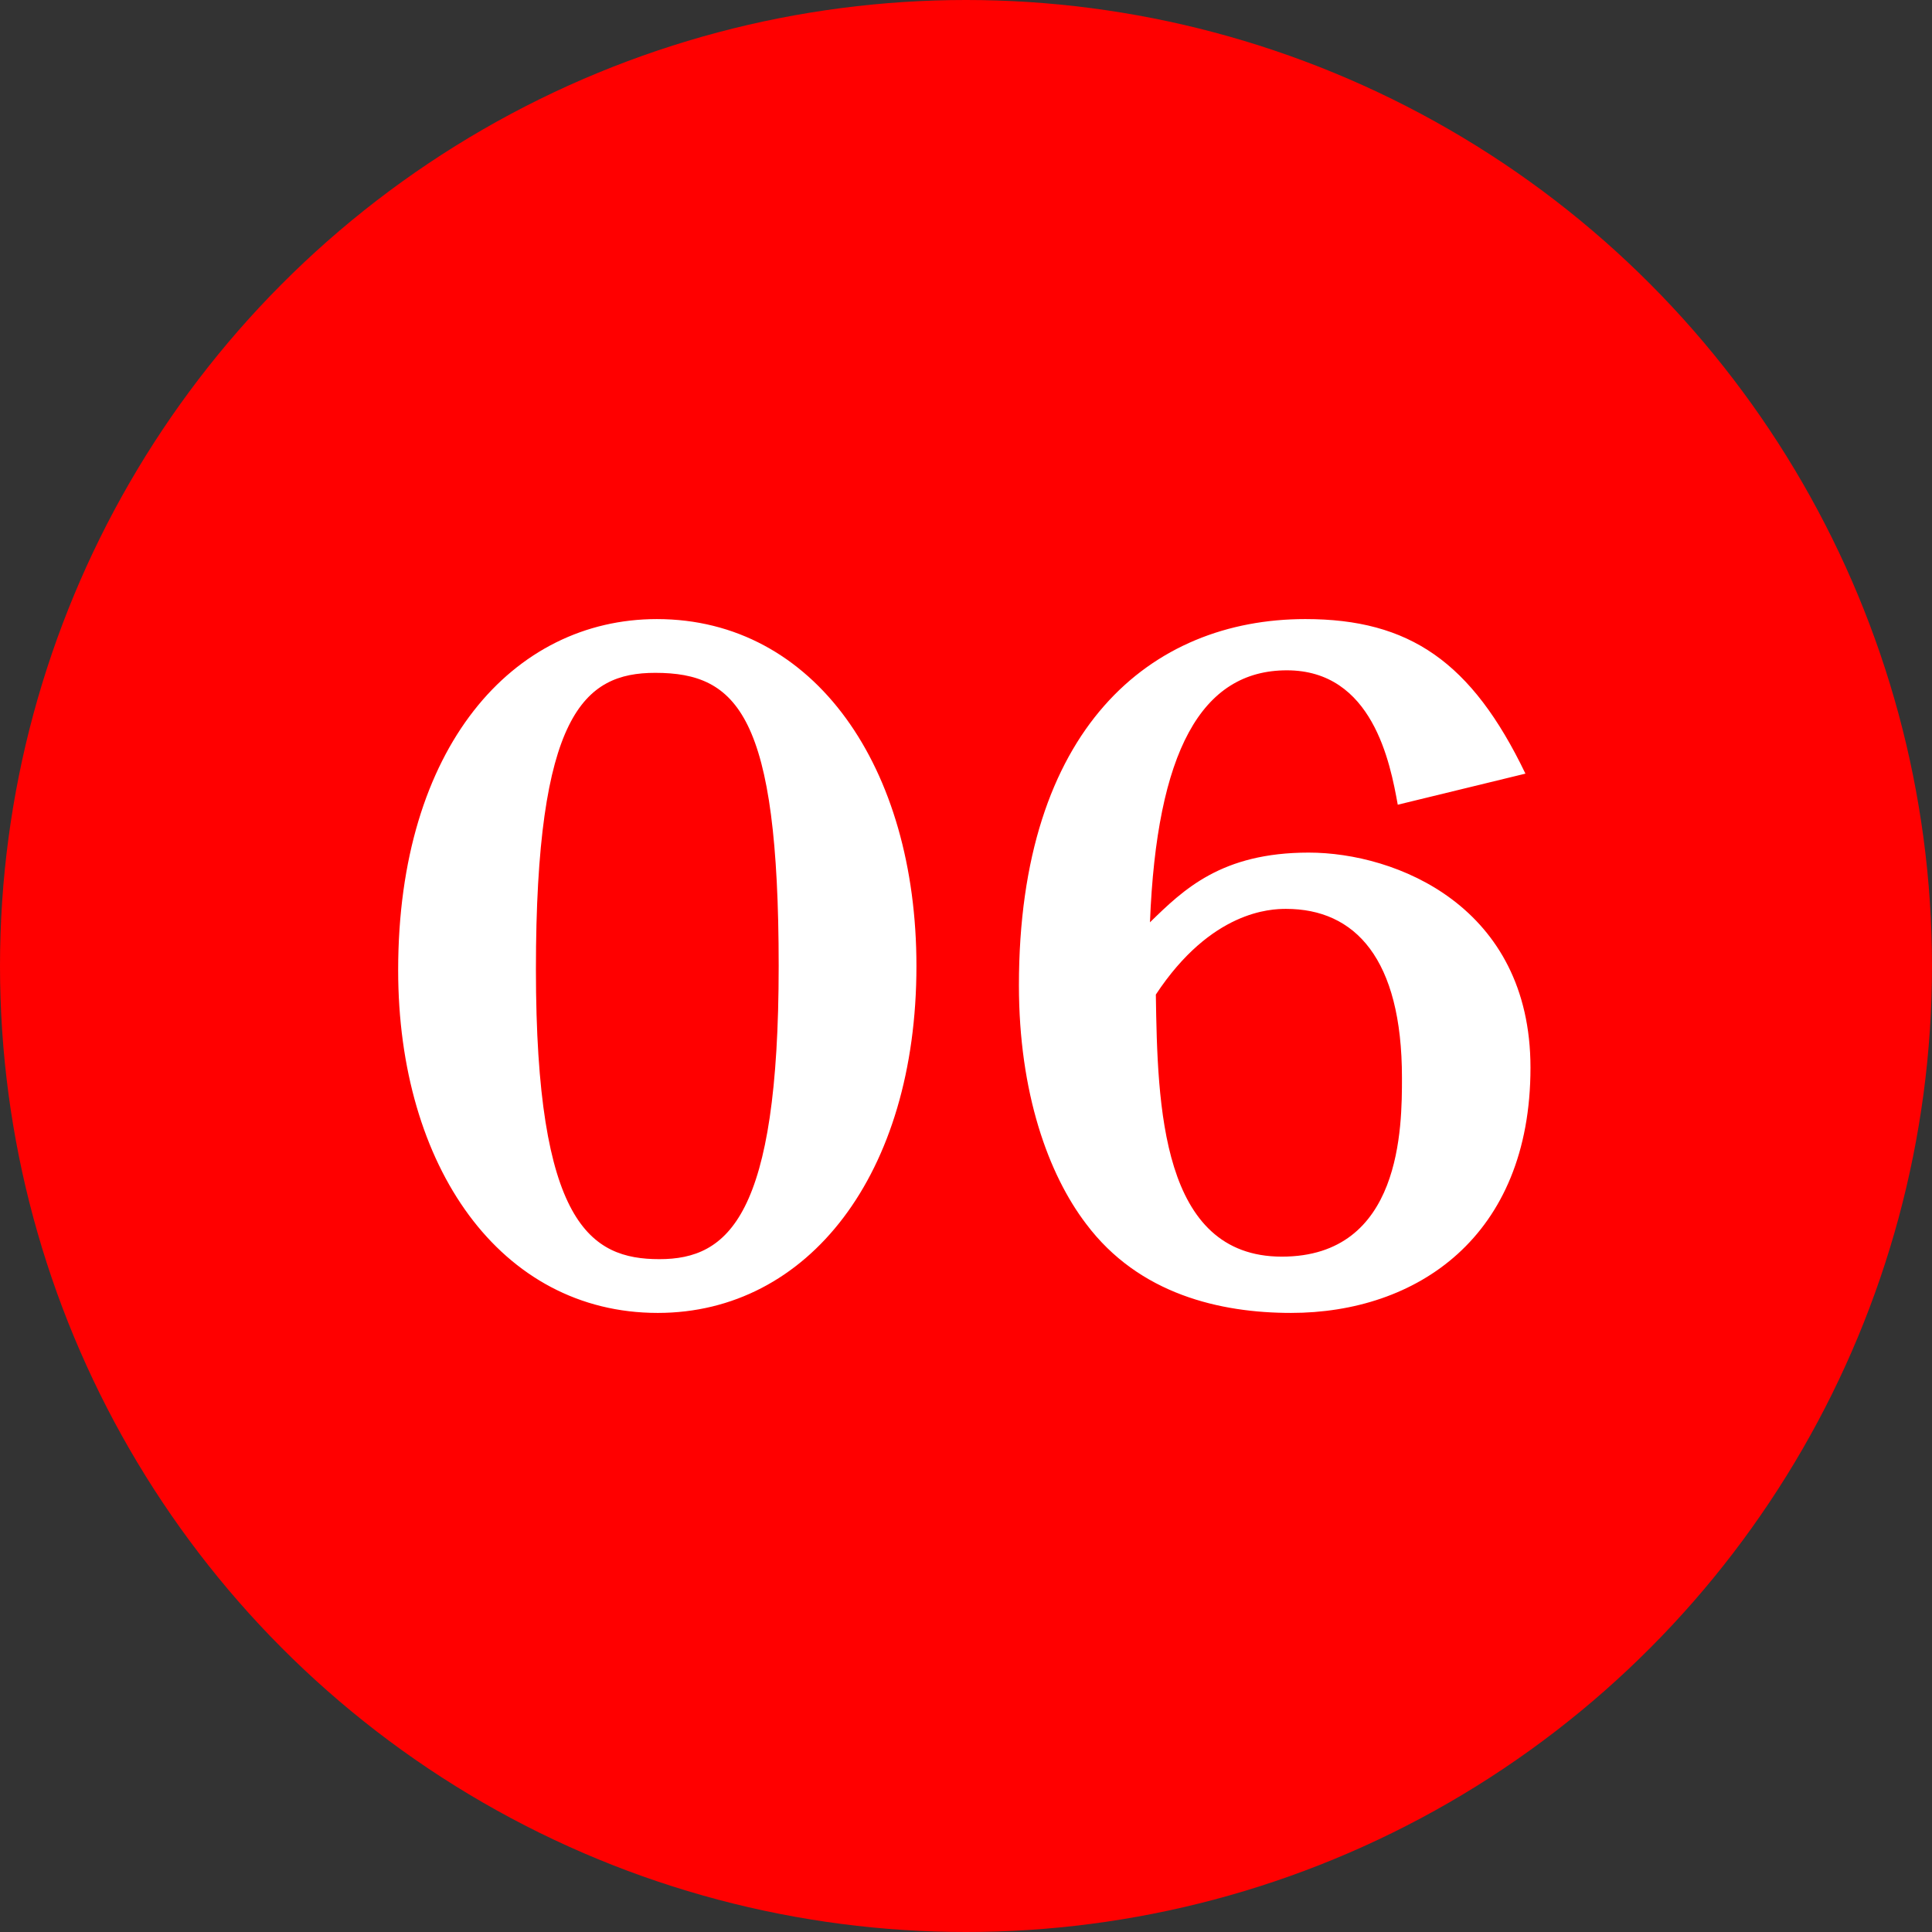
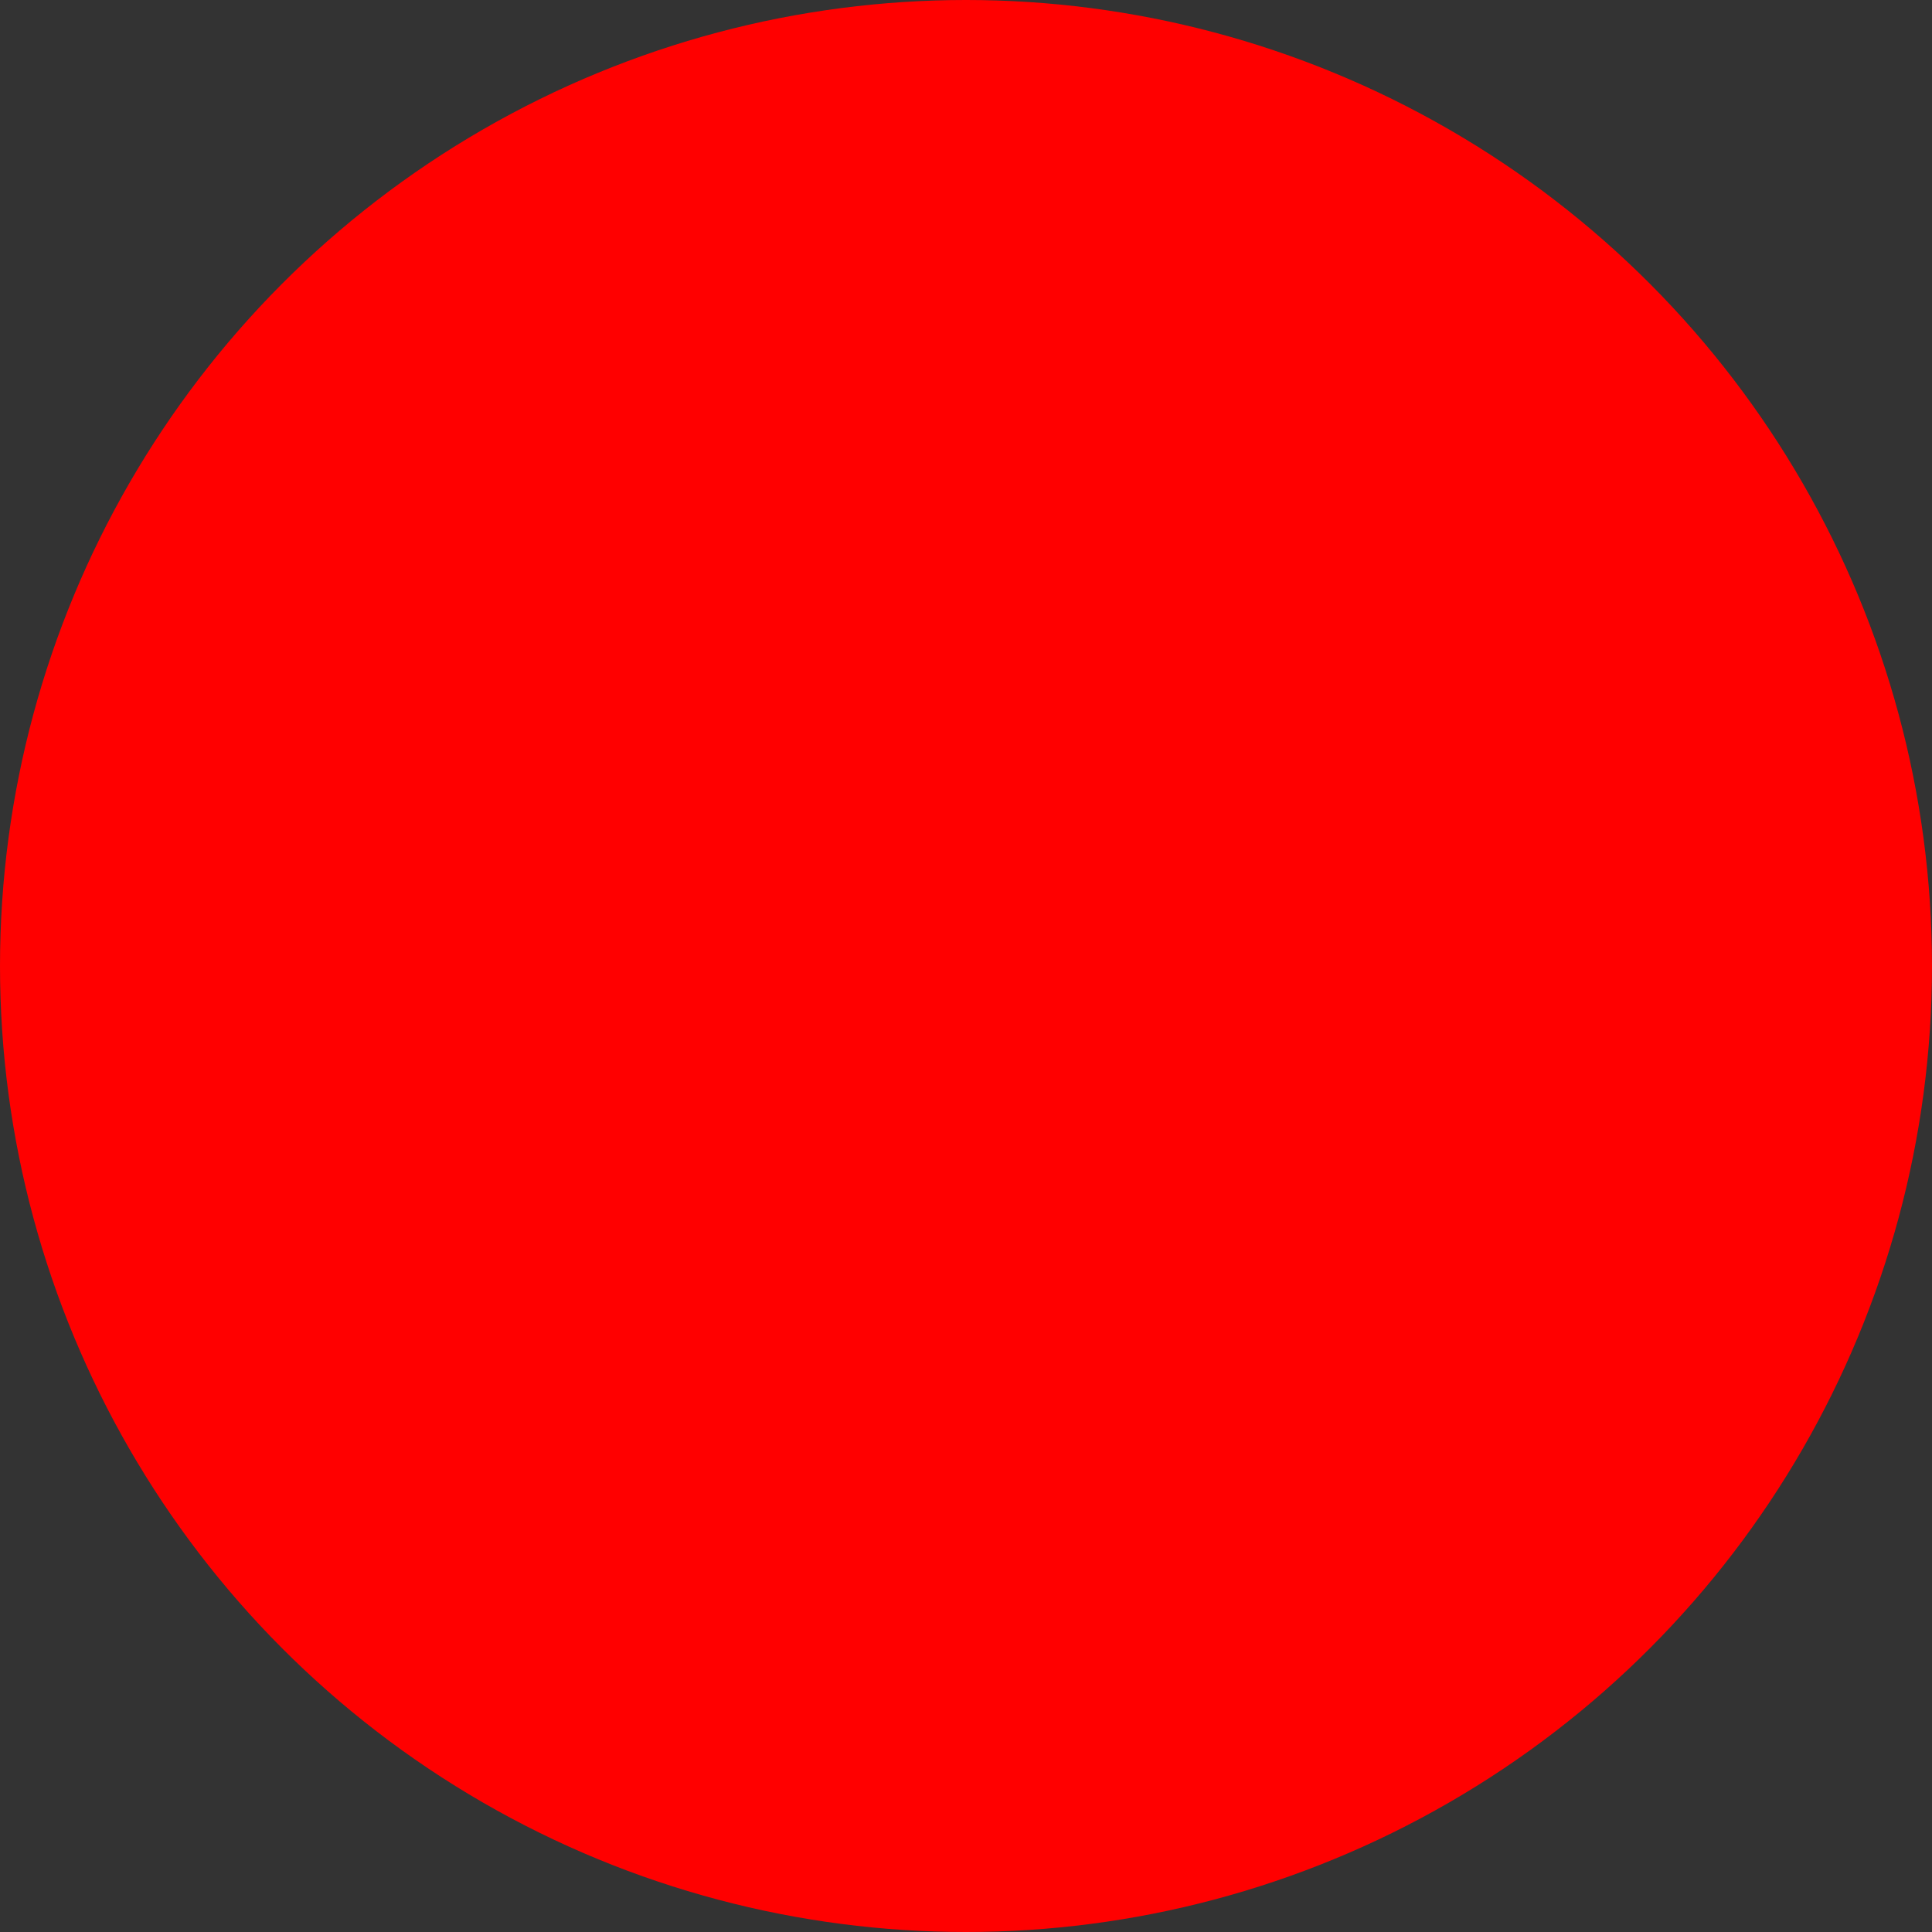
<svg xmlns="http://www.w3.org/2000/svg" id="_イヤー_1" viewBox="0 0 46 46">
  <rect x="0" y="0" width="46" height="46" fill="#333333" stroke="none" />
  <defs>
    <style>.cls-1{fill:#fff;}.cls-2{fill:red;}</style>
  </defs>
  <circle class="cls-2" cx="23" cy="23" r="23" />
-   <path class="cls-1" d="M15.66,31.26c-3.74,0-6.18-3.48-6.18-8.16,0-5.32,2.74-8.36,6.16-8.36,3.76,0,6.18,3.54,6.18,8.26,0,4.96-2.58,8.26-6.16,8.26Zm-.06-15.24c-1.7,0-2.84,1-2.84,7.06s1.3,6.9,2.94,6.9,2.84-1.02,2.84-6.98-.98-6.98-2.94-6.98Zm17.68,3.14c-.18-1-.6-3.2-2.64-3.2s-3.1,1.94-3.26,6c.8-.78,1.7-1.66,3.78-1.66s5.28,1.28,5.28,5.12c0,4.04-2.72,5.84-5.7,5.84-1.68,0-3.62-.44-4.88-2.12-.9-1.18-1.6-3.12-1.6-5.68,0-6.12,3.14-8.72,6.82-8.72,2.48,0,3.96,1.02,5.24,3.68l-3.04,.74Zm-2.76,10.76c2.86,0,2.86-3.1,2.86-4.26,0-2.84-1.12-4.02-2.76-4.02-.36,0-1.78,.04-3.1,2.04,.04,2.64,.12,6.24,3,6.24Z" />
</svg>